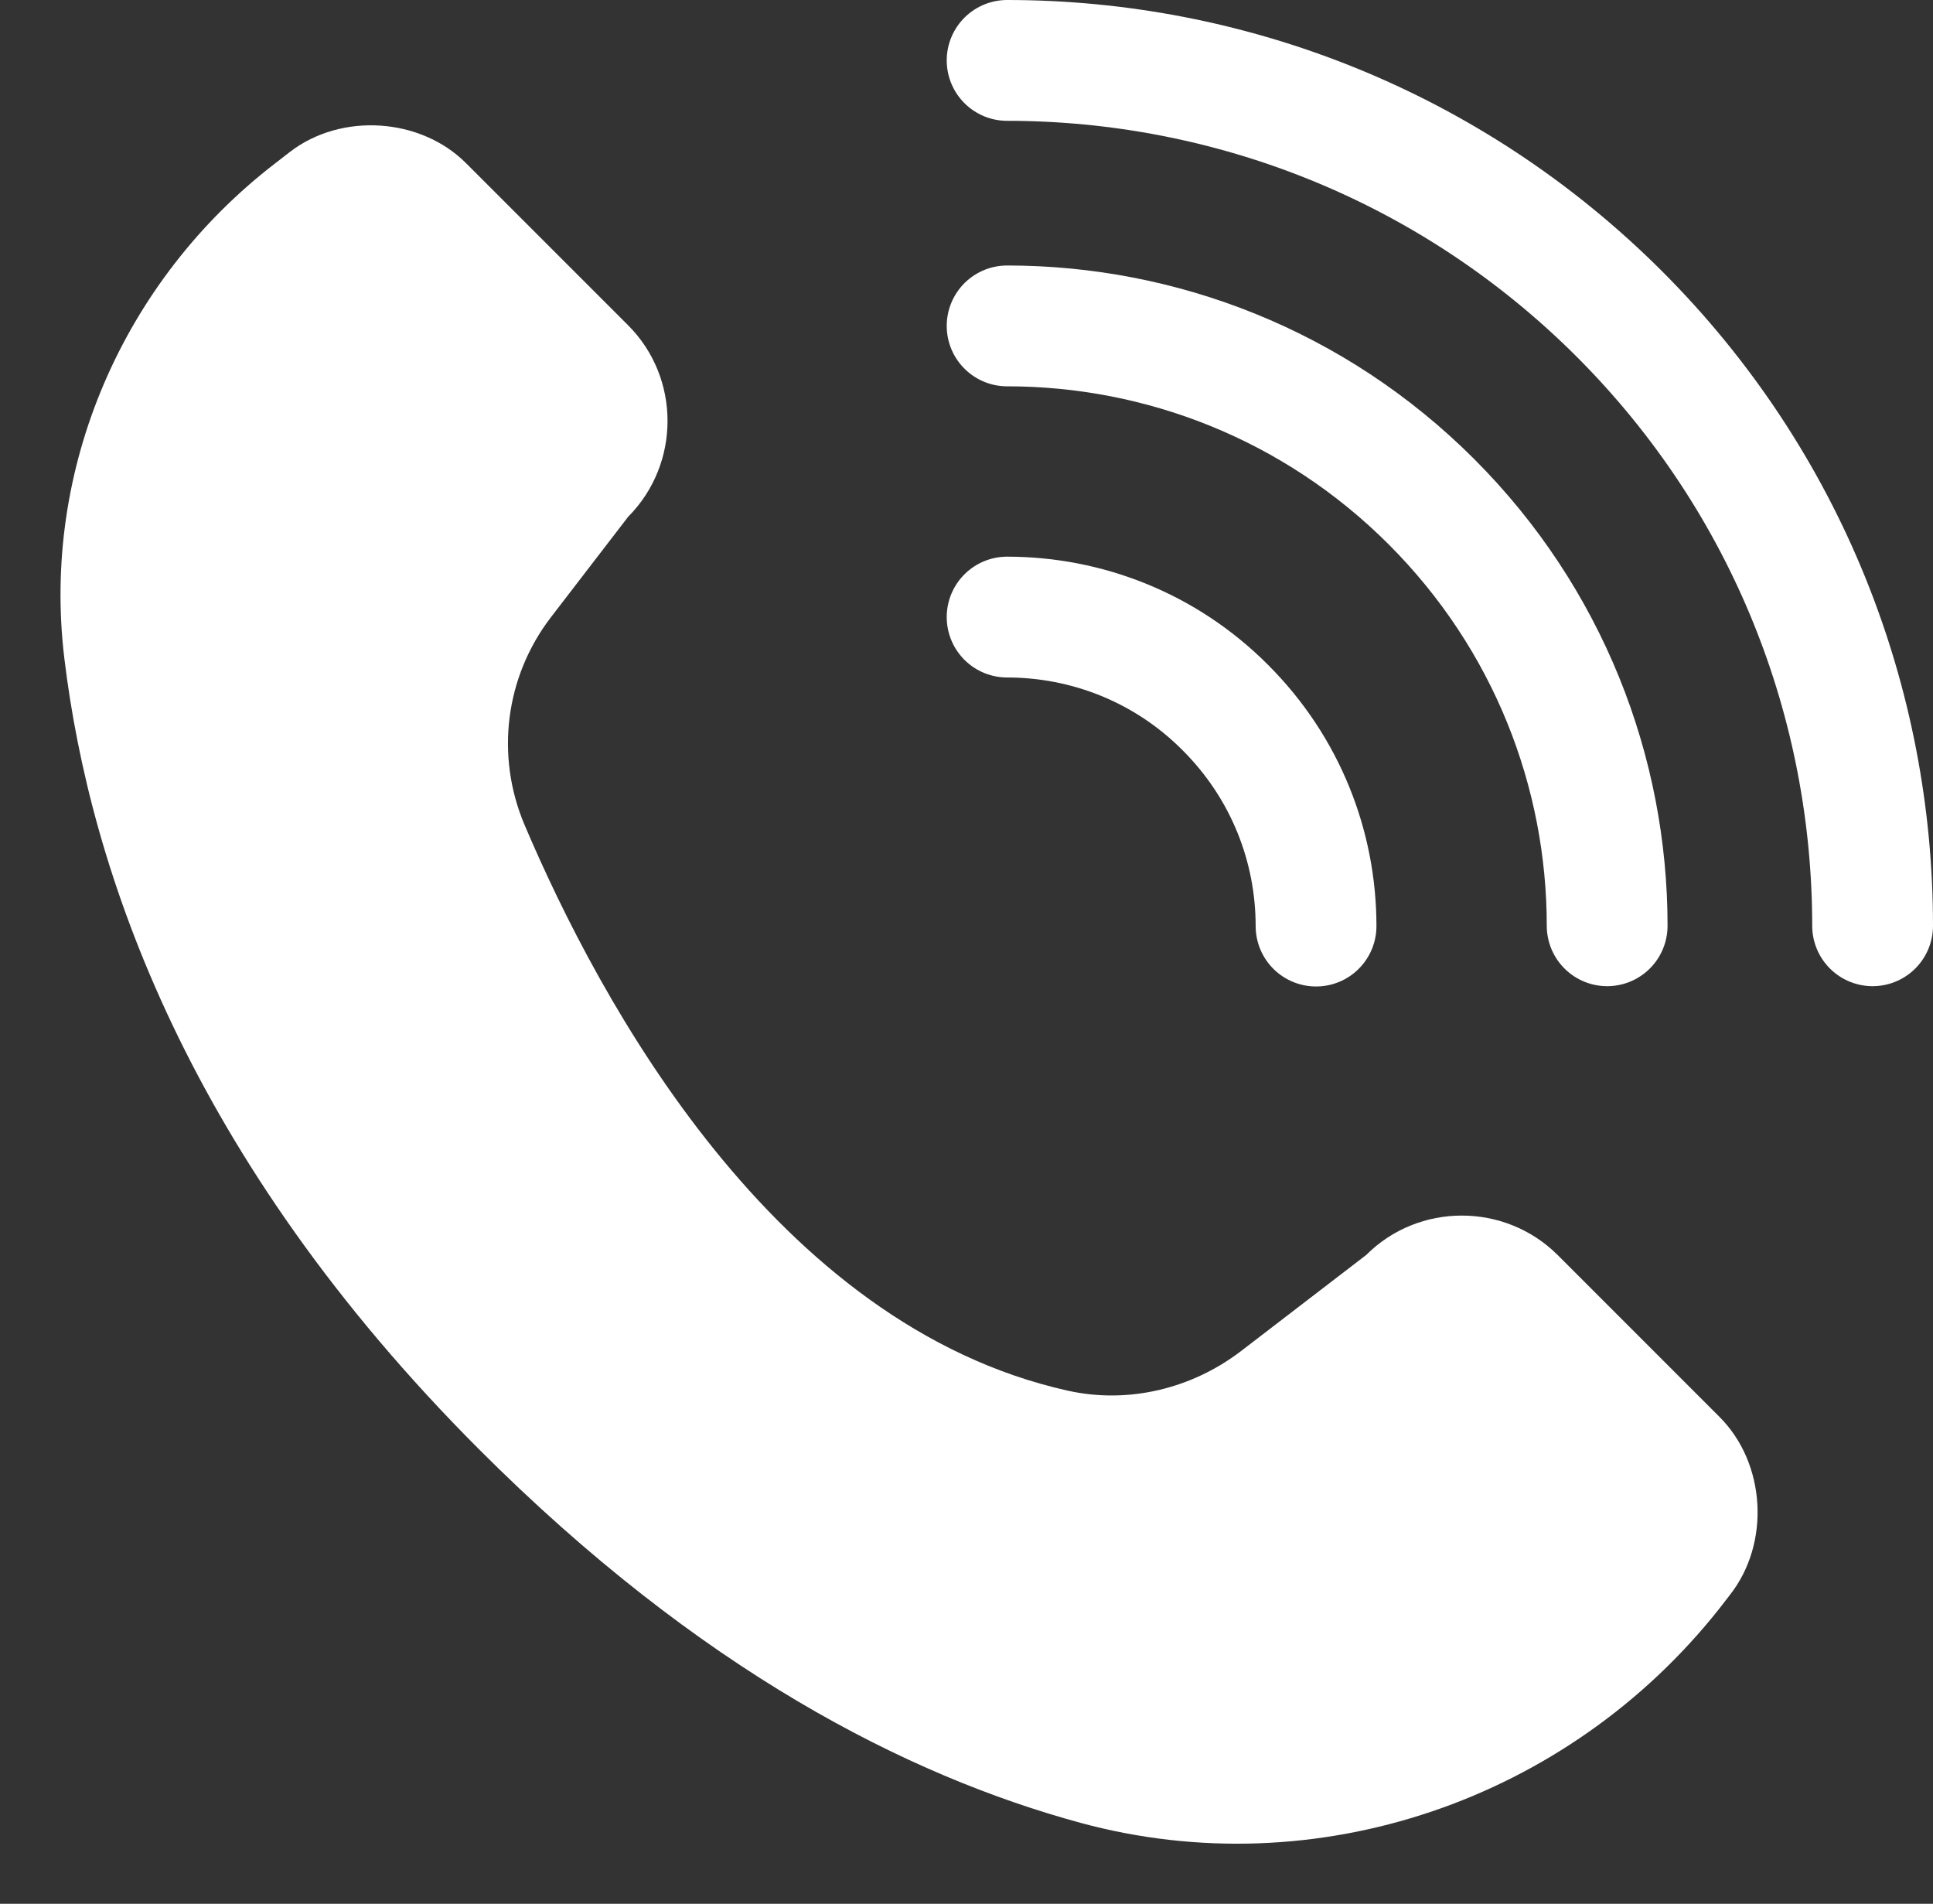
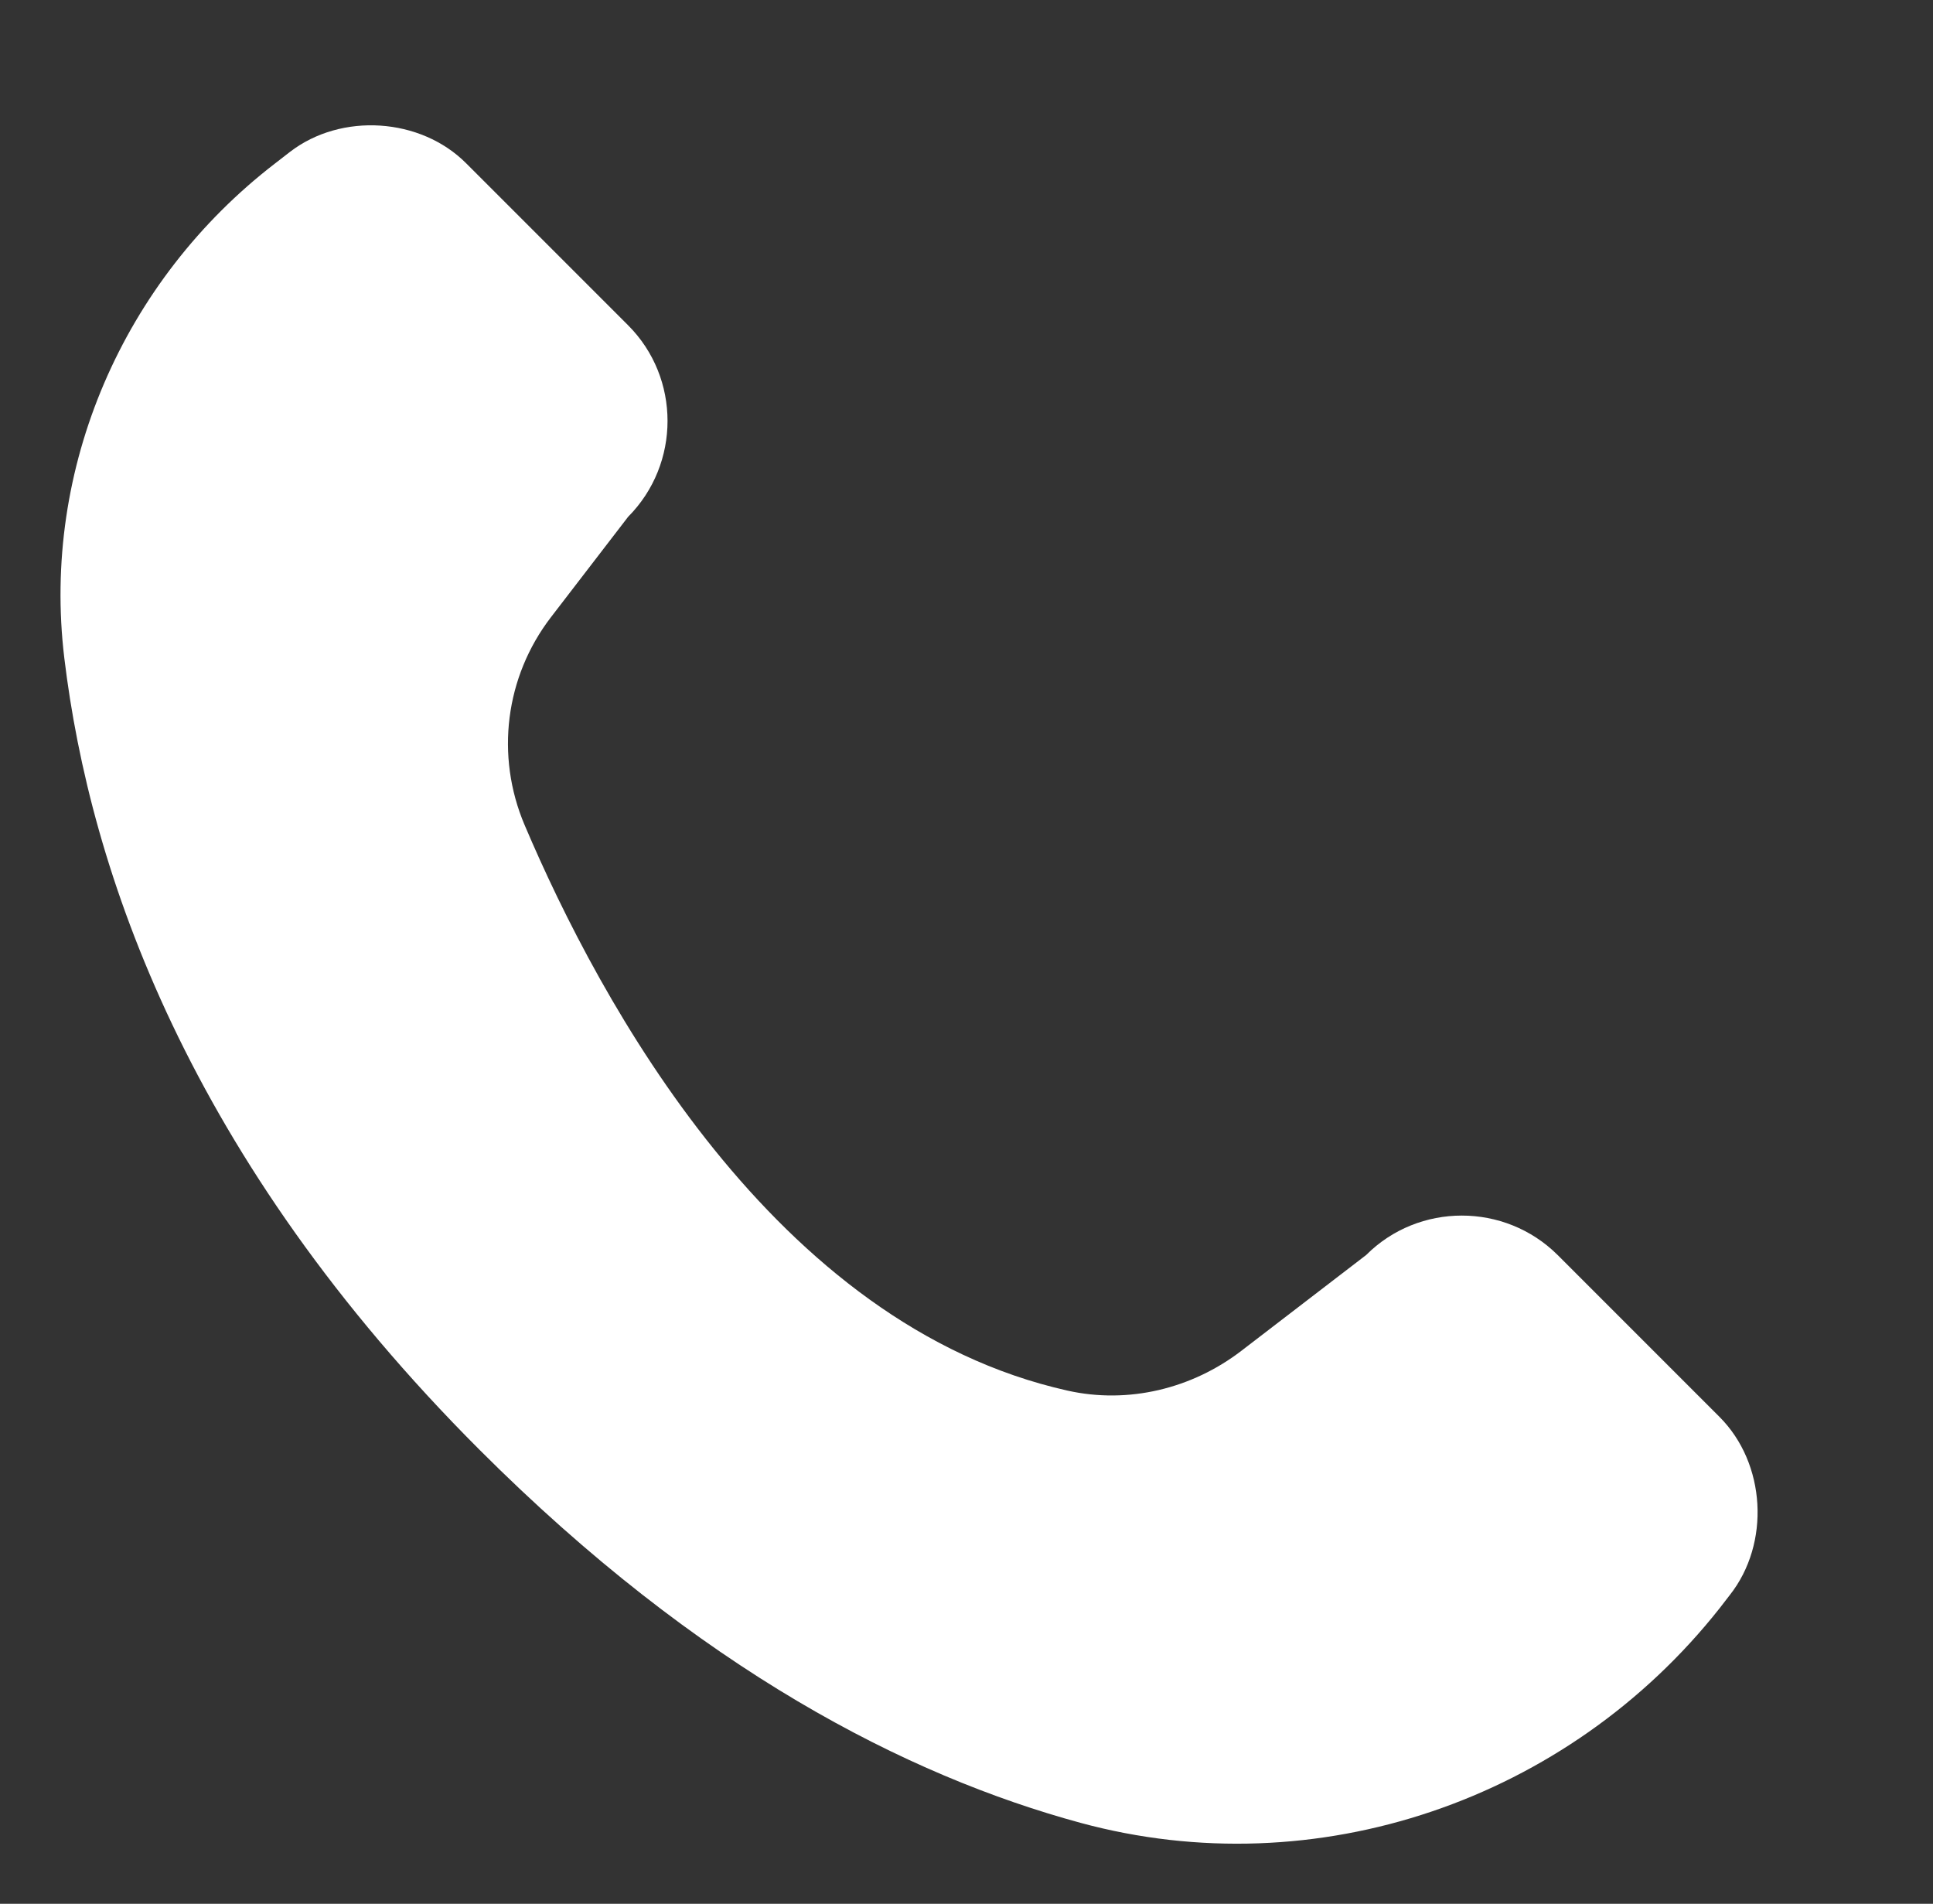
<svg xmlns="http://www.w3.org/2000/svg" version="1.1" id="Слой_1" x="0px" y="0px" viewBox="0 0 64.01 63.03" style="enable-background:new 0 0 64.01 63.03;" xml:space="preserve">
  <rect x="0" y="0" width="64.01" height="63.03" fill="#333333" stroke="none" />
  <style type="text/css">
	.st0{fill:#FFFFFF;}
	.st1{fill:none;stroke:#FFFFFF;stroke-width:4;stroke-linecap:round;stroke-linejoin:round;stroke-miterlimit:10;}
</style>
  <g>
    <path class="st0" d="M2.13,21.79C1.37,15.49,4.08,9.28,9.11,5.41L9.6,5.03c1.7-1.31,4.33-1.14,5.84,0.38l5.36,5.36   c1.74,1.74,1.74,4.59,0,6.34l-2.56,3.33c-1.51,1.97-1.84,4.58-0.87,6.87c2.49,5.86,8.27,16.56,17.98,18.73   c2.01,0.45,4.12-0.06,5.76-1.32l4.13-3.17c1.74-1.74,4.59-1.74,6.34,0l5.36,5.36c1.54,1.54,1.69,4.19,0.34,5.9l-0.34,0.44   c-5.02,6.35-13.35,9.22-21.16,7.1C30.04,58.79,23.16,55.28,15.88,48C6.23,38.35,2.98,28.84,2.13,21.79z" />
    <g>
-       <path class="st1" d="M33.35,20.43c2.62,0,5.24,1,7.23,3c2,2,3,4.61,3,7.23" />
-       <path class="st1" d="M33.35,10.79c5.08,0,10.17,1.94,14.05,5.82c3.88,3.88,5.82,8.96,5.82,14.04" />
-       <path class="st1" d="M33.35,2c7.33,0,14.67,2.8,20.27,8.39c5.6,5.6,8.39,12.93,8.39,20.26" />
-     </g>
+       </g>
  </g>
</svg>